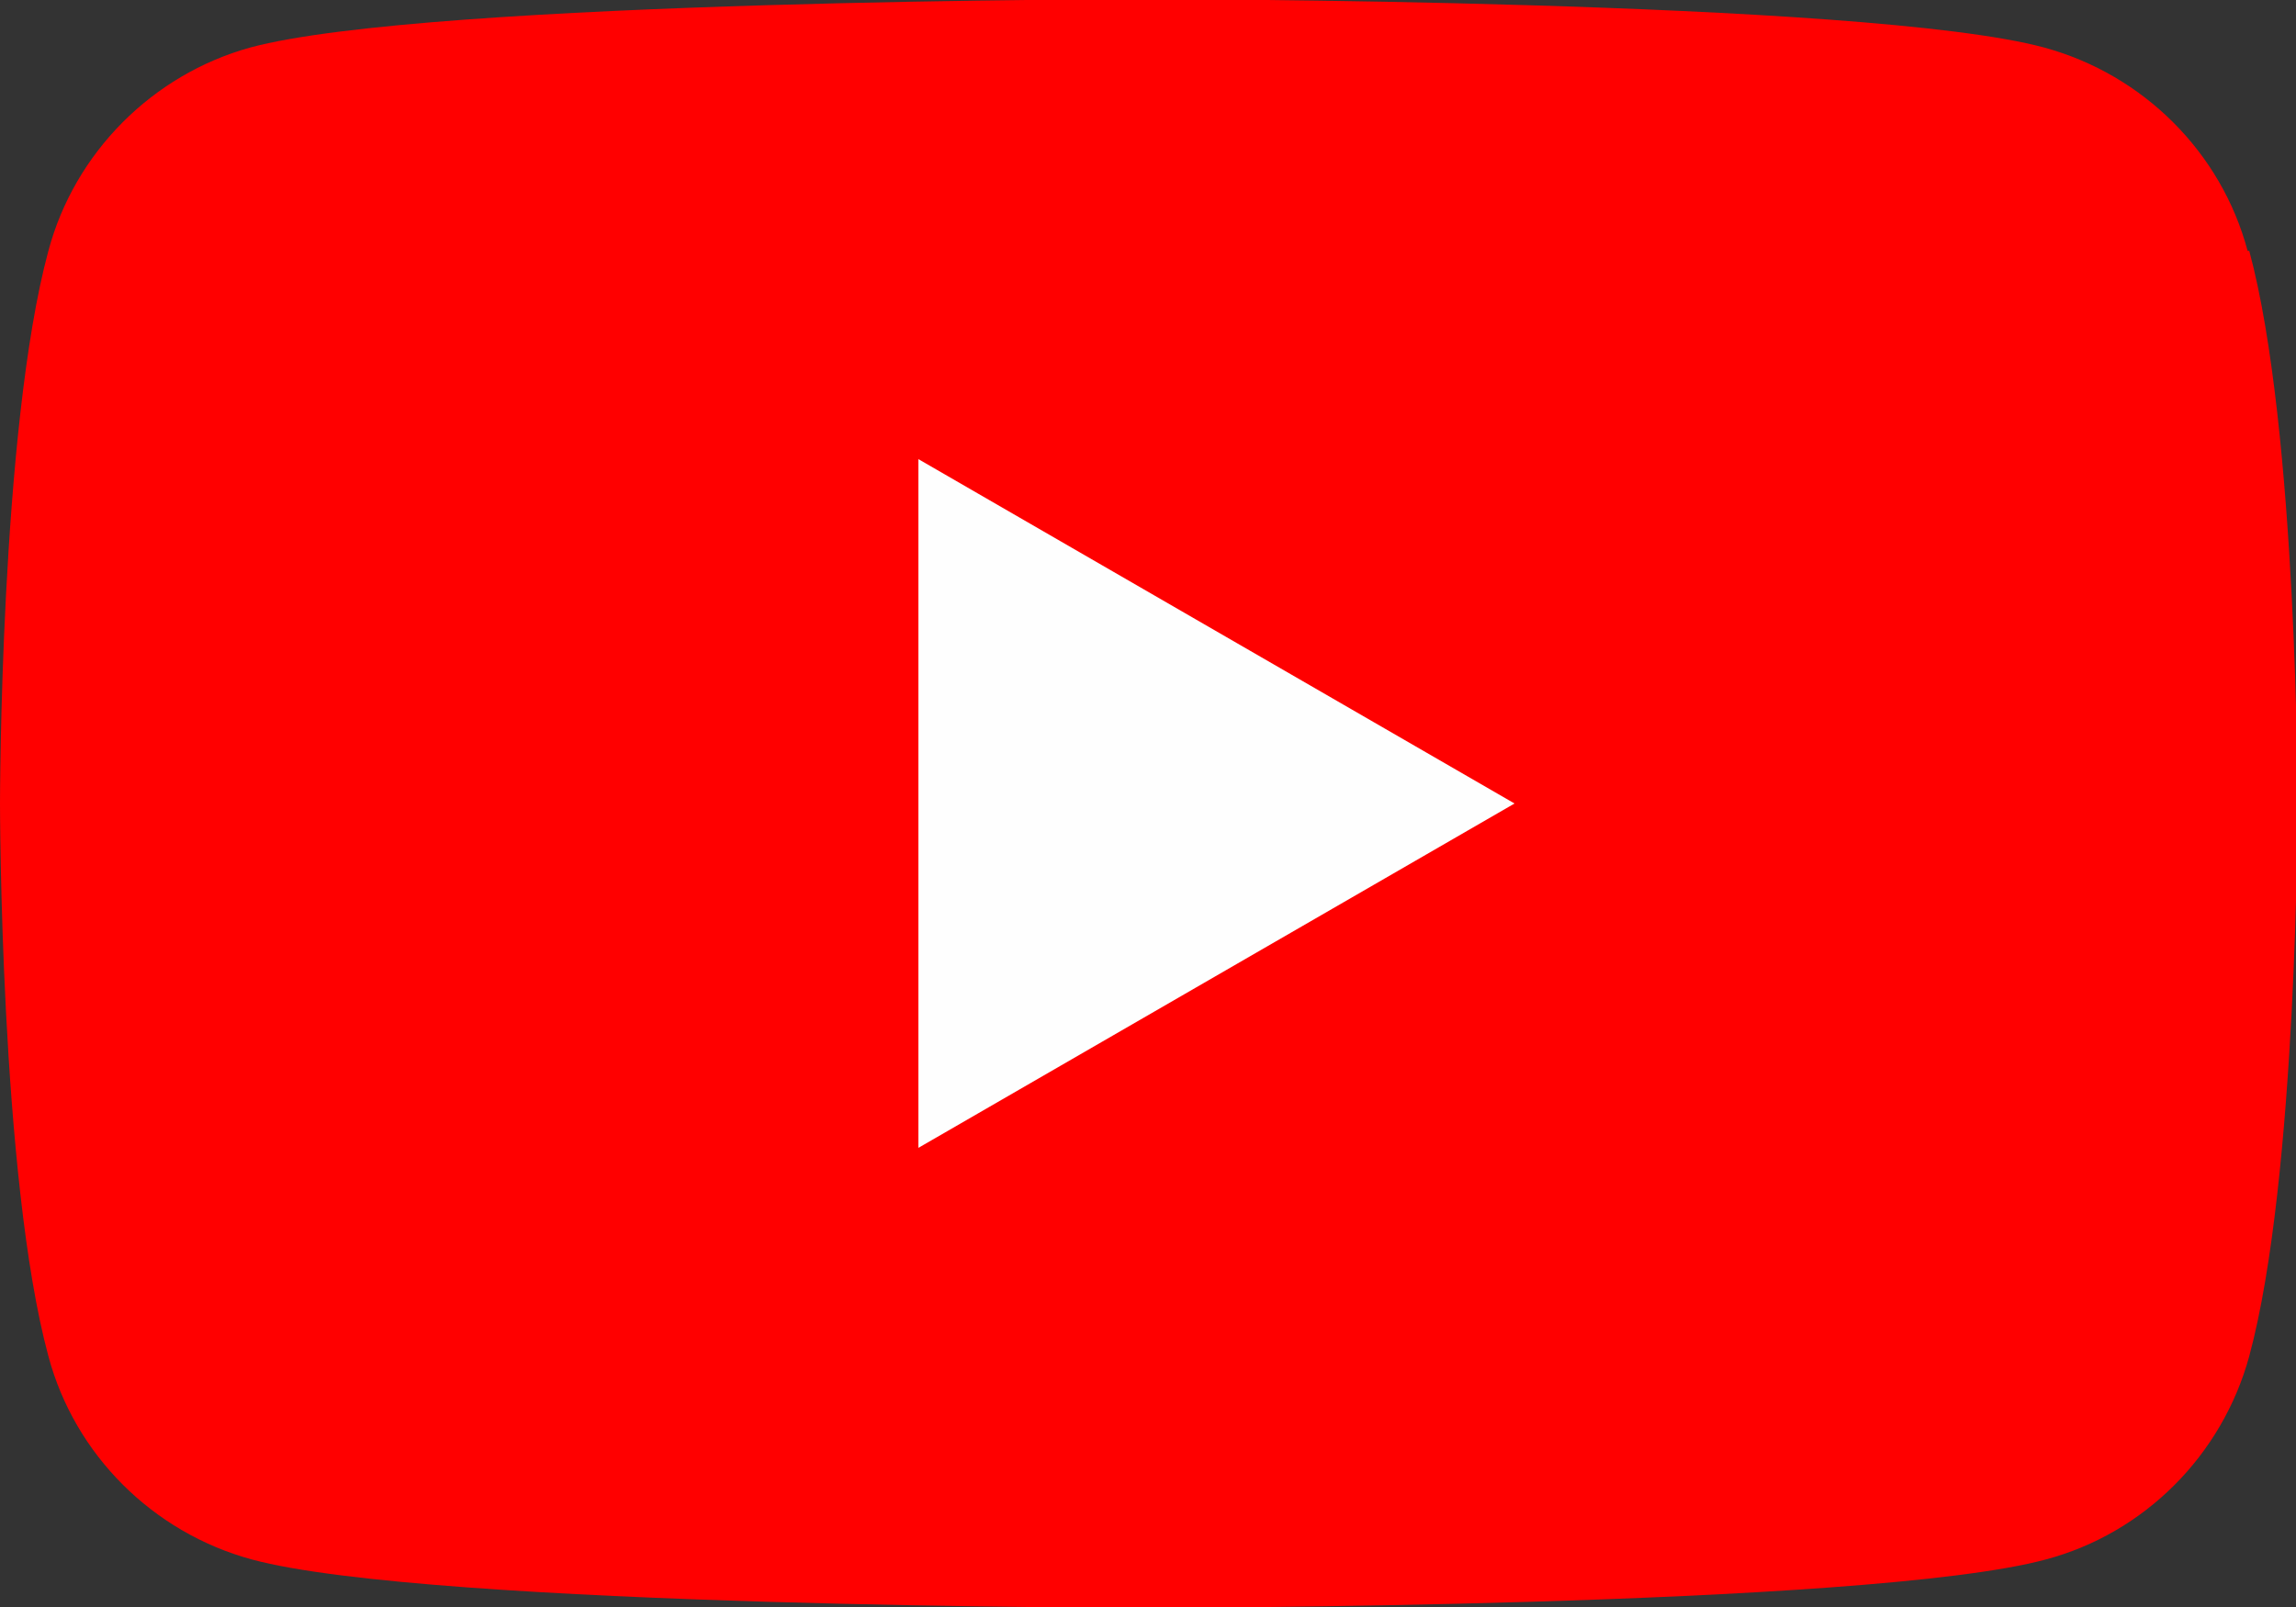
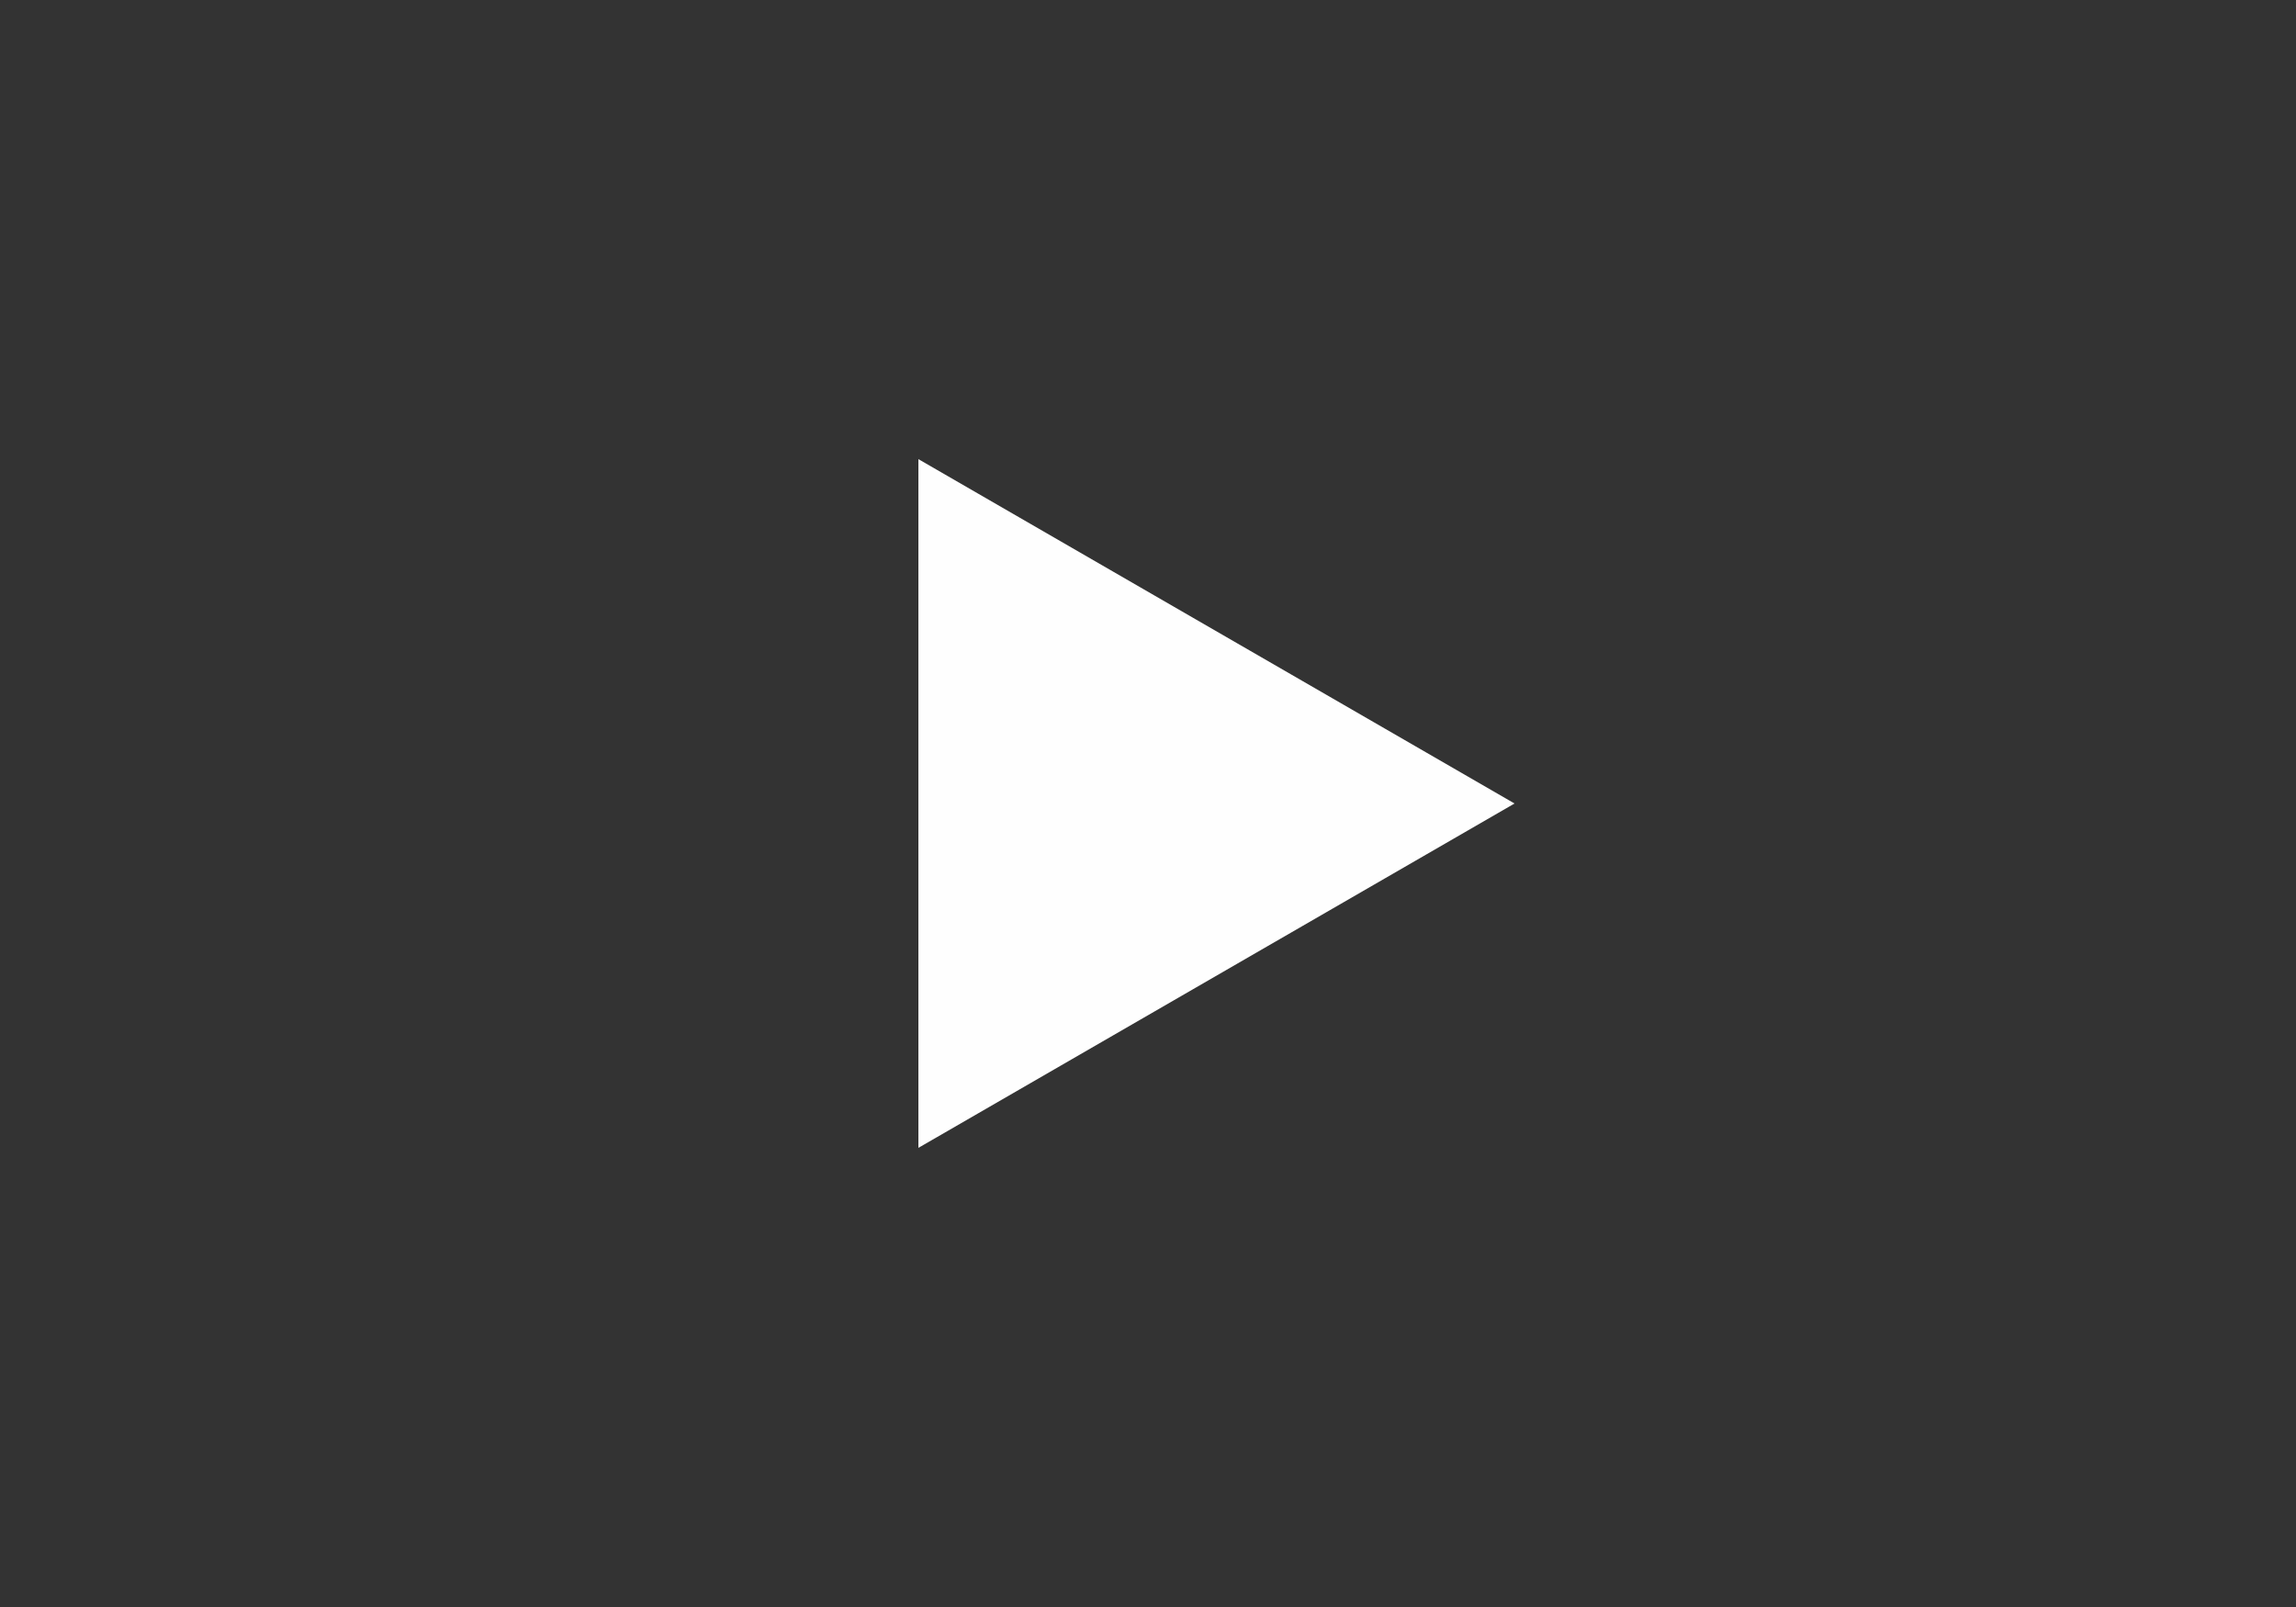
<svg xmlns="http://www.w3.org/2000/svg" id="_レイヤー_2" data-name="レイヤー 2" viewBox="0 0 28 19.6">
  <rect x="0" y="0" width="28" height="19.6" fill="#333333" stroke="none" />
  <g id="GN">
    <g>
-       <path d="M27.41,3.06c-.32-1.2-1.27-2.15-2.48-2.48-2.18-.59-10.94-.59-10.94-.59,0,0-8.76,0-10.94.59C1.86.91.91,1.86.59,3.06c-.59,2.18-.59,6.74-.59,6.74,0,0,0,4.56.59,6.74.32,1.2,1.27,2.15,2.48,2.48,2.18.59,10.94.59,10.94.59,0,0,8.76,0,10.94-.59,1.2-.32,2.15-1.27,2.48-2.48.59-2.18.59-6.74.59-6.74,0,0,0-4.56-.59-6.74Z" style="fill: red;" />
      <polygon points="11.2 14 18.47 9.8 11.2 5.6 11.2 14" style="fill: #fefefe;" />
    </g>
  </g>
</svg>